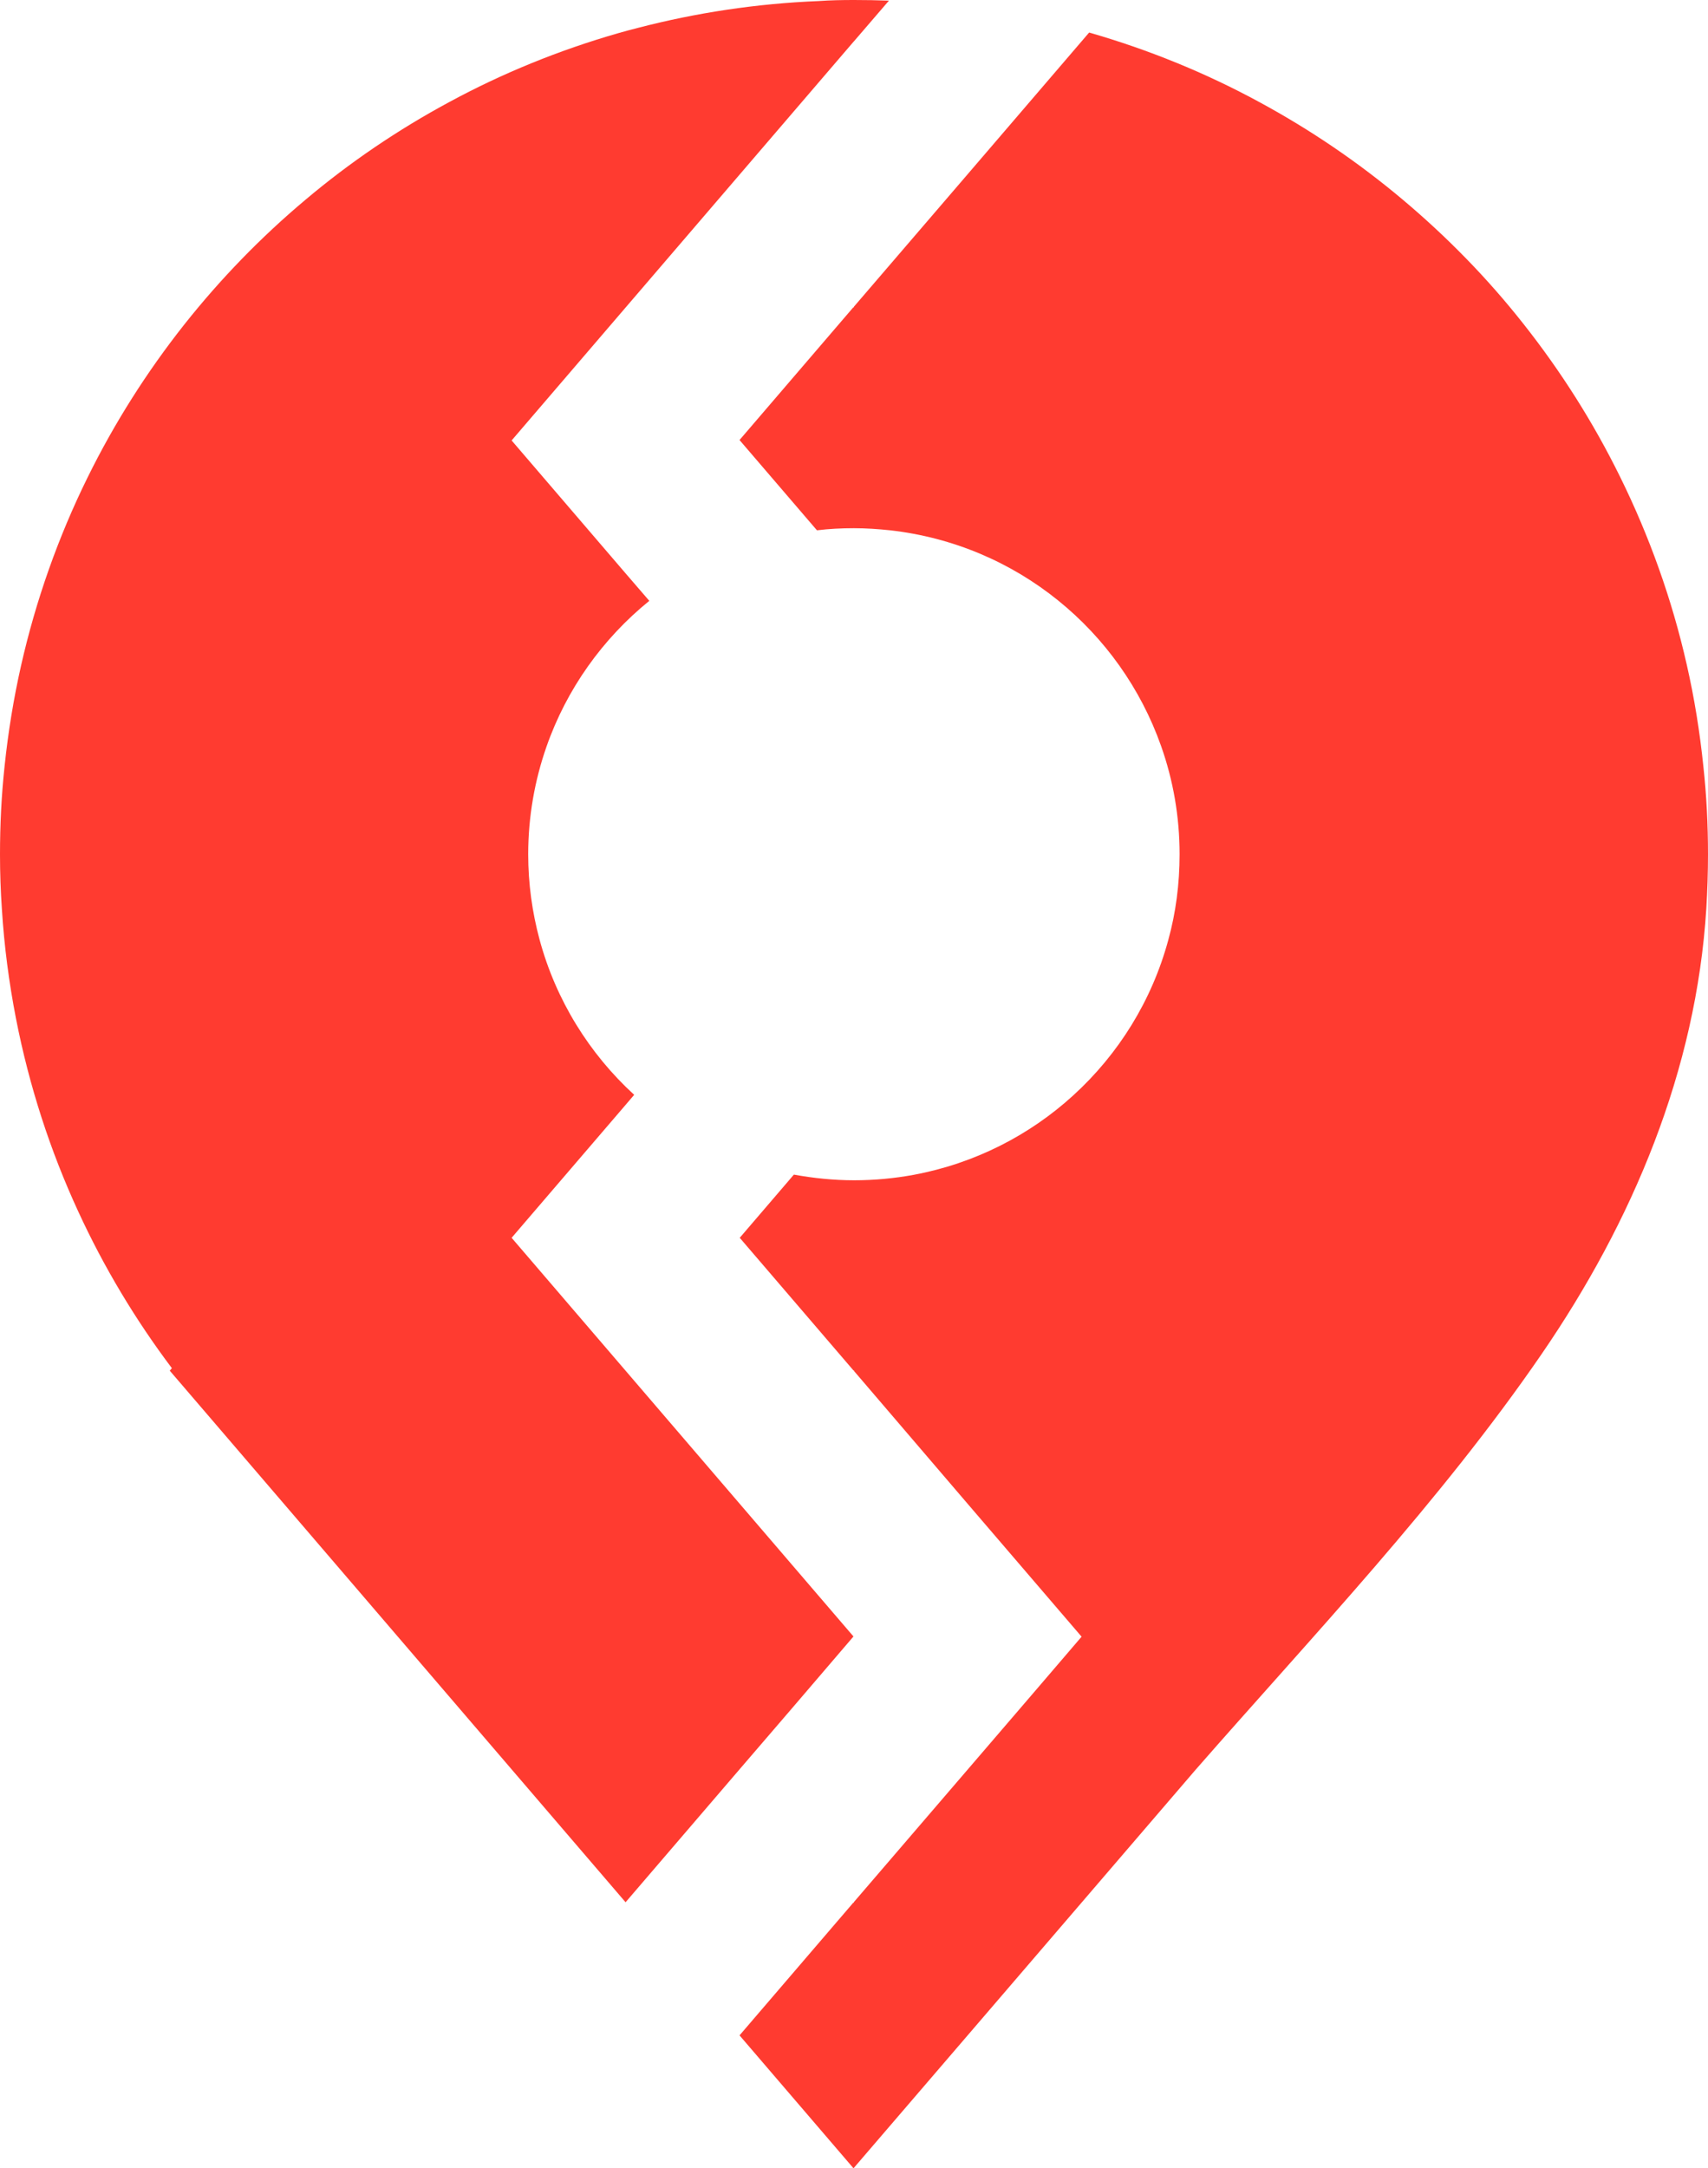
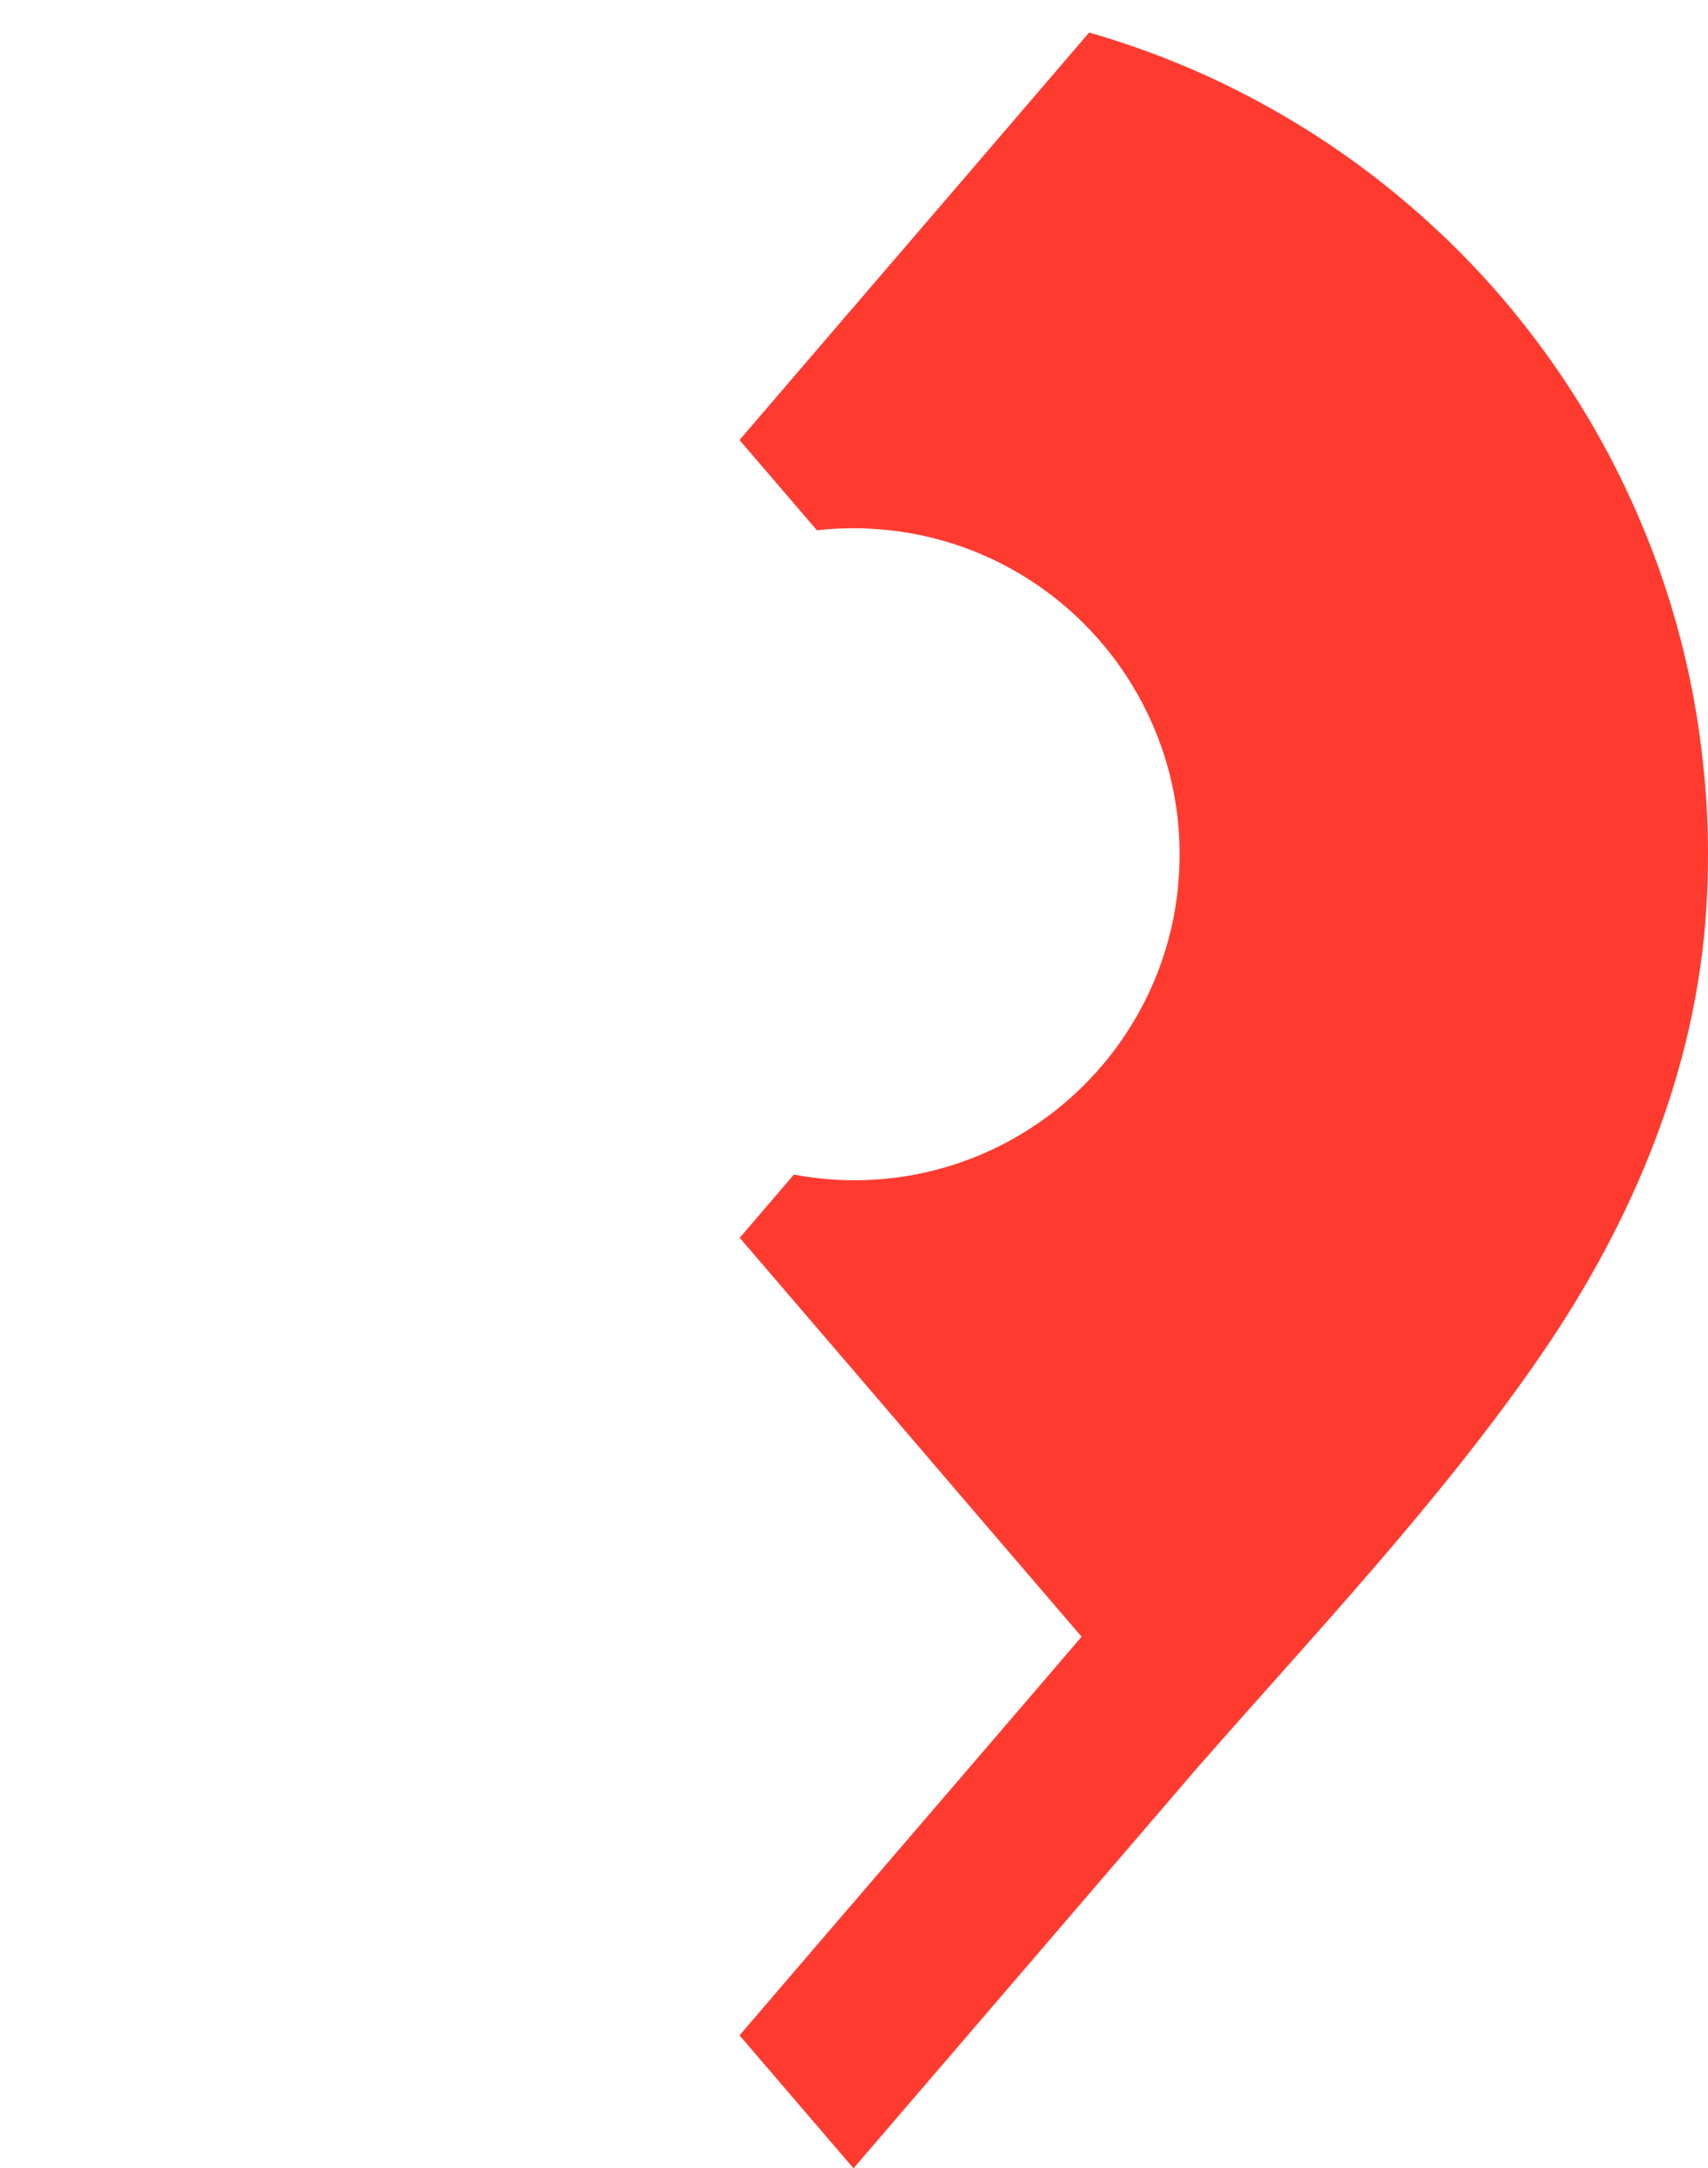
<svg xmlns="http://www.w3.org/2000/svg" version="1.1" id="Capa_1" x="0px" y="0px" viewBox="0 0 813.9 1032.8" style="enable-background:new 0 0 813.9 1032.8;" xml:space="preserve">
  <style type="text/css">
	.st0{fill:#FF3B30;}
</style>
-   <path class="st0" d="M423.6,0.3L407,19.6l-0.2,0.2L298.1,146.5l-54.3,63.3l54.3,63.3l11.3,13.1c-22.2,18-39.4,42-49,69.5  c-5.6,16-8.7,33.3-8.7,51.2c0,14,1.9,27.6,5.4,40.6c7.8,28.9,23.7,54.4,45.1,74l-4.1,4.8l-54.3,63.3l54.3,63.3l54.3,63.3l54.3,63.3  l-28.6,33.4l-25.7,29.9l-54.3,63.3l-54.3-63.3l-54.3-63.3l-54.3-63.3l-54.3-63.3l1-1.2c-17.4-23.1-32.4-48.1-44.6-74.6  c-13.4-29-23.4-59.8-29.7-92c-3.3-17-5.6-34.4-6.7-52C0.3,424.5,0,415.8,0,407c0-14.3,0.7-28.3,2.2-42.2c1.7-16.2,4.3-32.1,7.8-47.6  c7.1-31.4,17.8-61.5,31.7-89.7c12.8-26,28.3-50.4,46.1-72.9c17.2-21.7,36.5-41.6,57.7-59.4c21.1-17.8,44.1-33.4,68.6-46.6  c25.3-13.7,52.3-24.7,80.5-32.8c3.1-0.9,6.2-1.7,9.3-2.5c27.7-7.2,56.5-11.6,86.2-12.8C395.7,0.1,401.3,0,407,0  C412.5,0,418.1,0.1,423.6,0.3z" />
  <path class="st0" d="M813.9,407c0,8.6-0.3,17.2-0.8,25.7c-4.8,77.1-35.1,149.1-78.5,212.3c-48.2,70.2-108.9,134-164.8,197.9  c0,0-108.7,126.6-108.7,126.6l-54.2,63.1l-0.2,0.2l-54.3-63.3l54.3-63.3l0.2,0.2V906l54.2-63.1c0,0,32.8-38.2,32.8-38.2l21.5-25.1  l-54.3-63.3L407,653.1v-0.4l-0.2,0.2l-54.3-63.3l25.8-30.1c9.3,1.7,18.9,2.7,28.7,2.7c9.7,0,19.2-0.9,28.4-2.6  c29-5.4,55.2-18.8,76.1-37.9c21.5-19.6,37.4-45.1,45.2-73.9c3.6-13,5.4-26.7,5.4-40.9c0-18.1-3.1-35.4-8.8-51.5  c-9.7-27.5-26.9-51.5-49.1-69.4c-22.4-18.1-49.9-30-80-33.4c-5.7-0.6-11.5-1-17.3-1c-6,0-11.9,0.3-17.6,1l-36.9-43l54.3-63.3  l0.2,0.2v-0.4l54.2-63.1l54.3-63.3l3.6-4.2c28.2,8.1,55.2,19.1,80.5,32.8c24.5,13.2,47.5,28.8,68.7,46.6  c21.2,17.8,40.6,37.6,57.7,59.3c17.8,22.5,33.3,46.9,46.1,72.9c13.9,28.2,24.7,58.2,31.8,89.6c3.6,15.8,6.2,31.9,7.9,48.4  C813.2,378.9,813.9,392.9,813.9,407z" />
</svg>